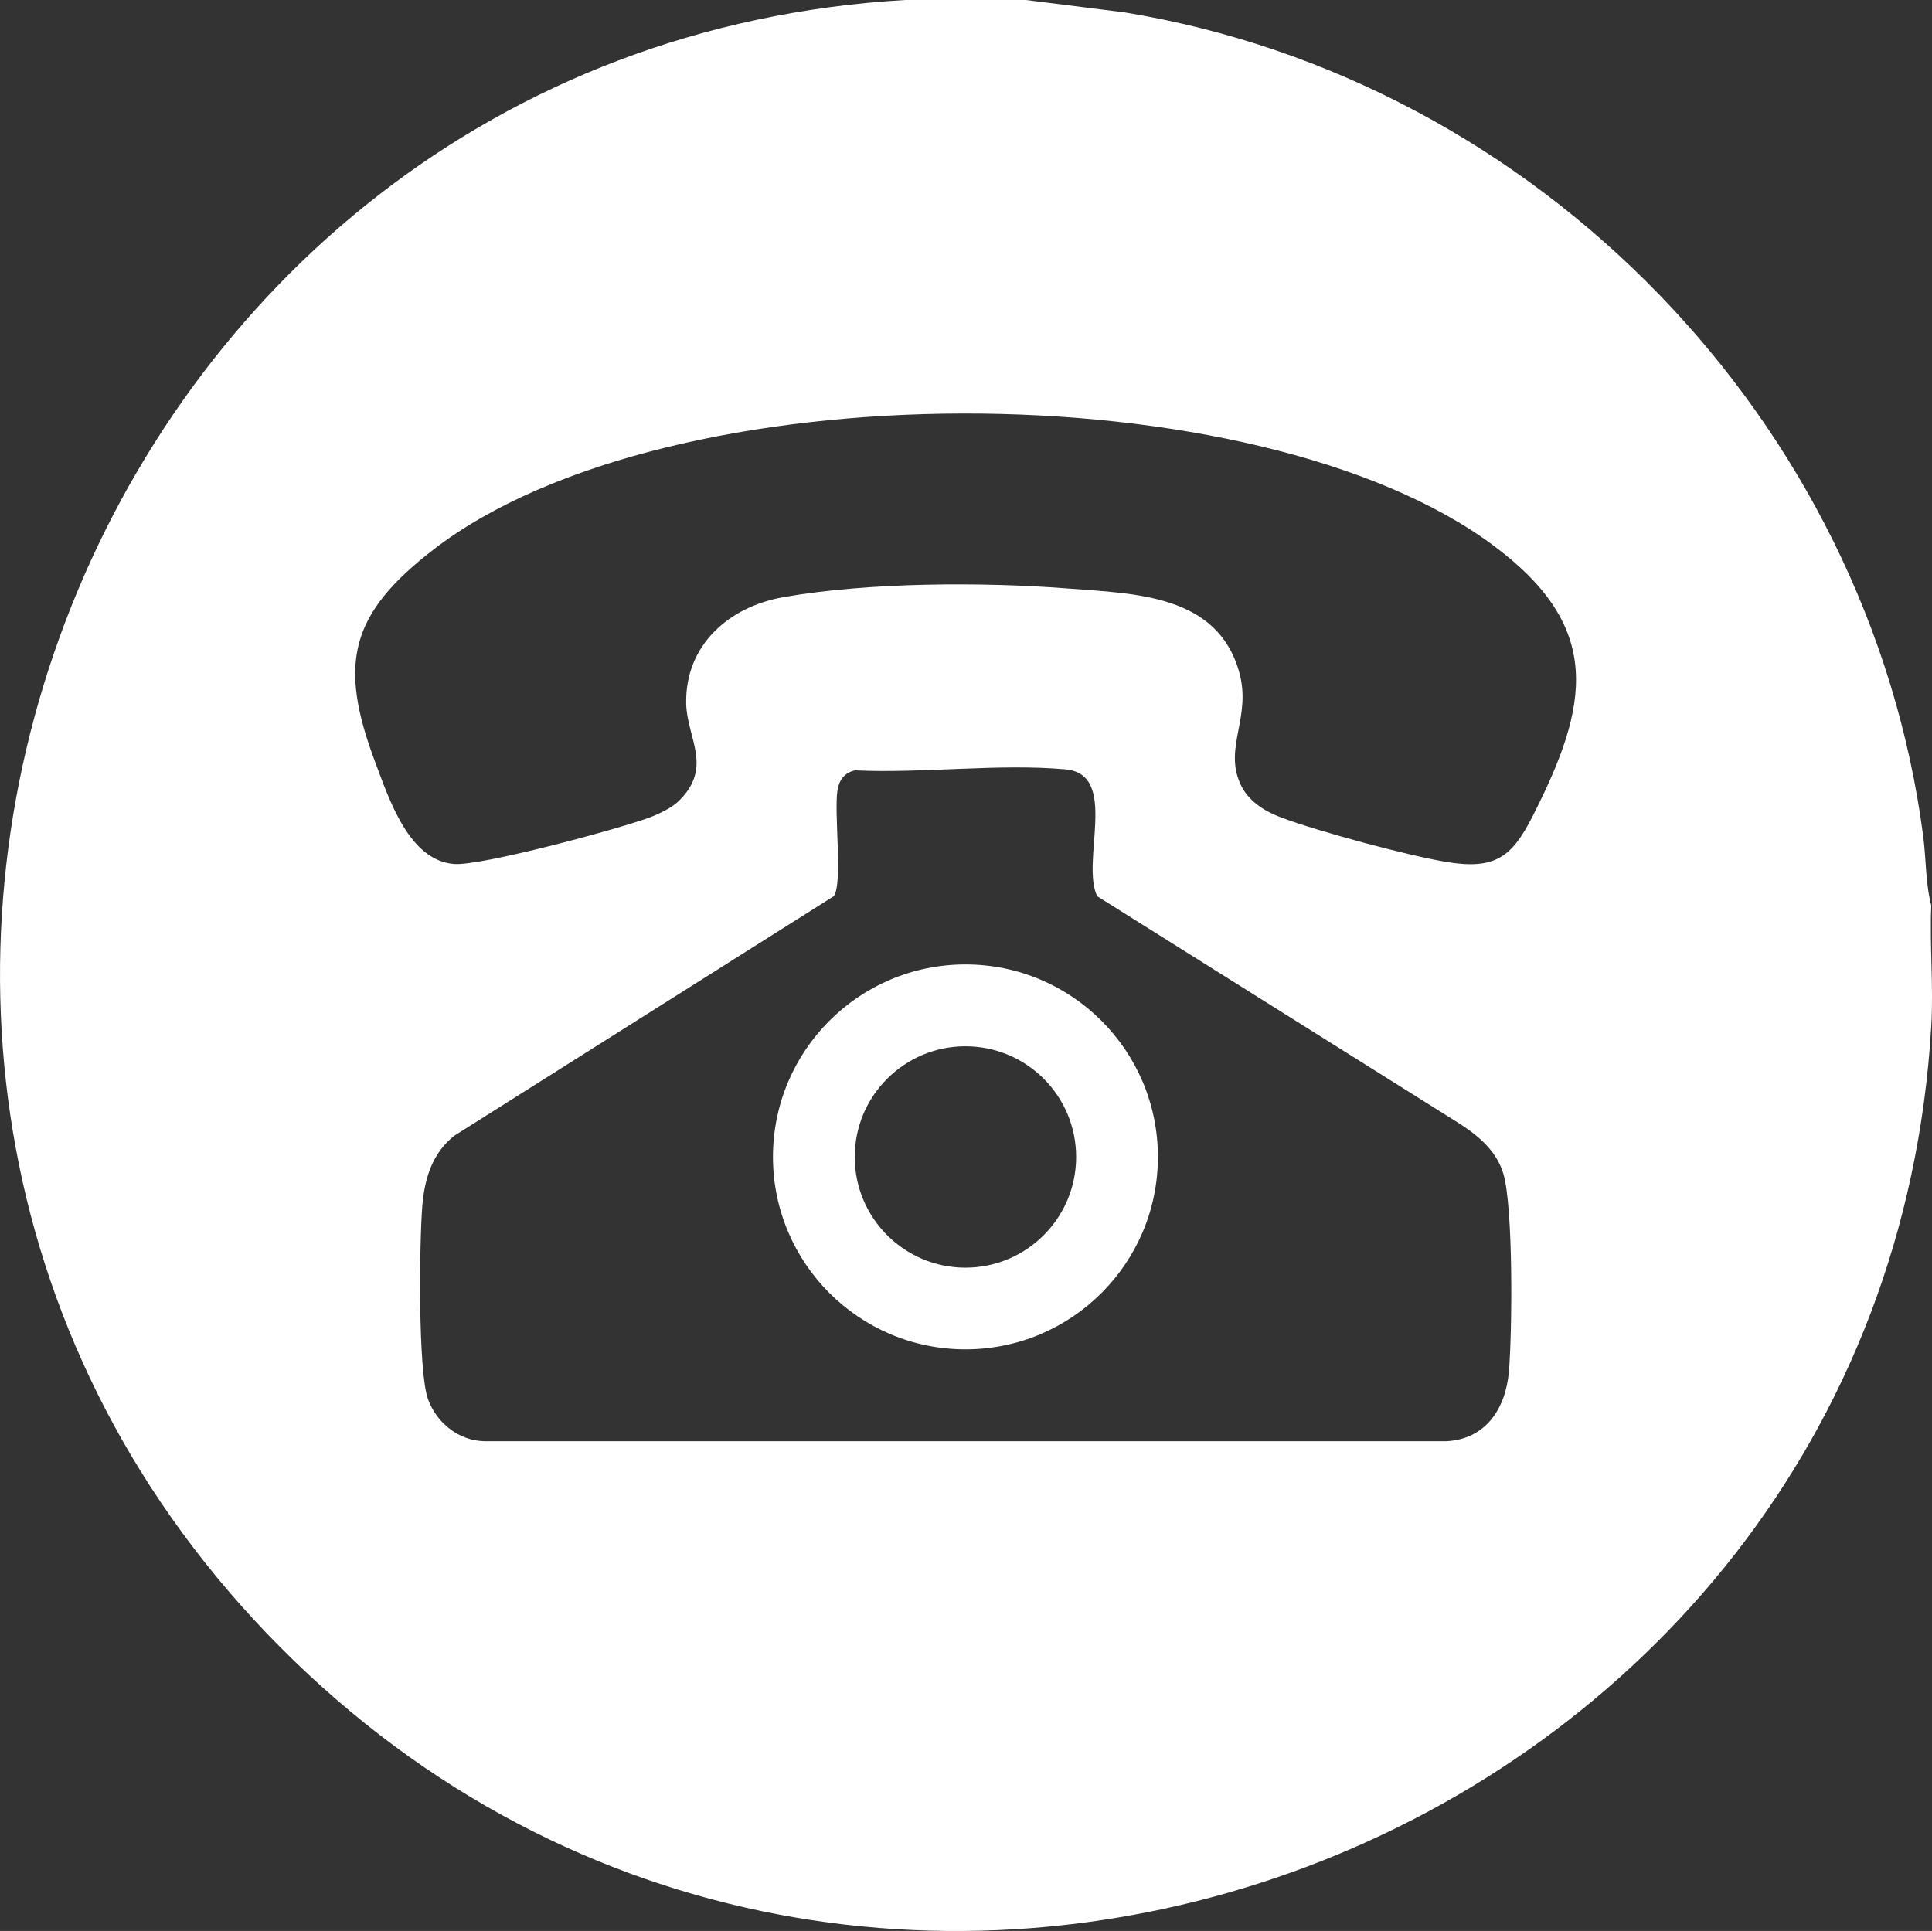
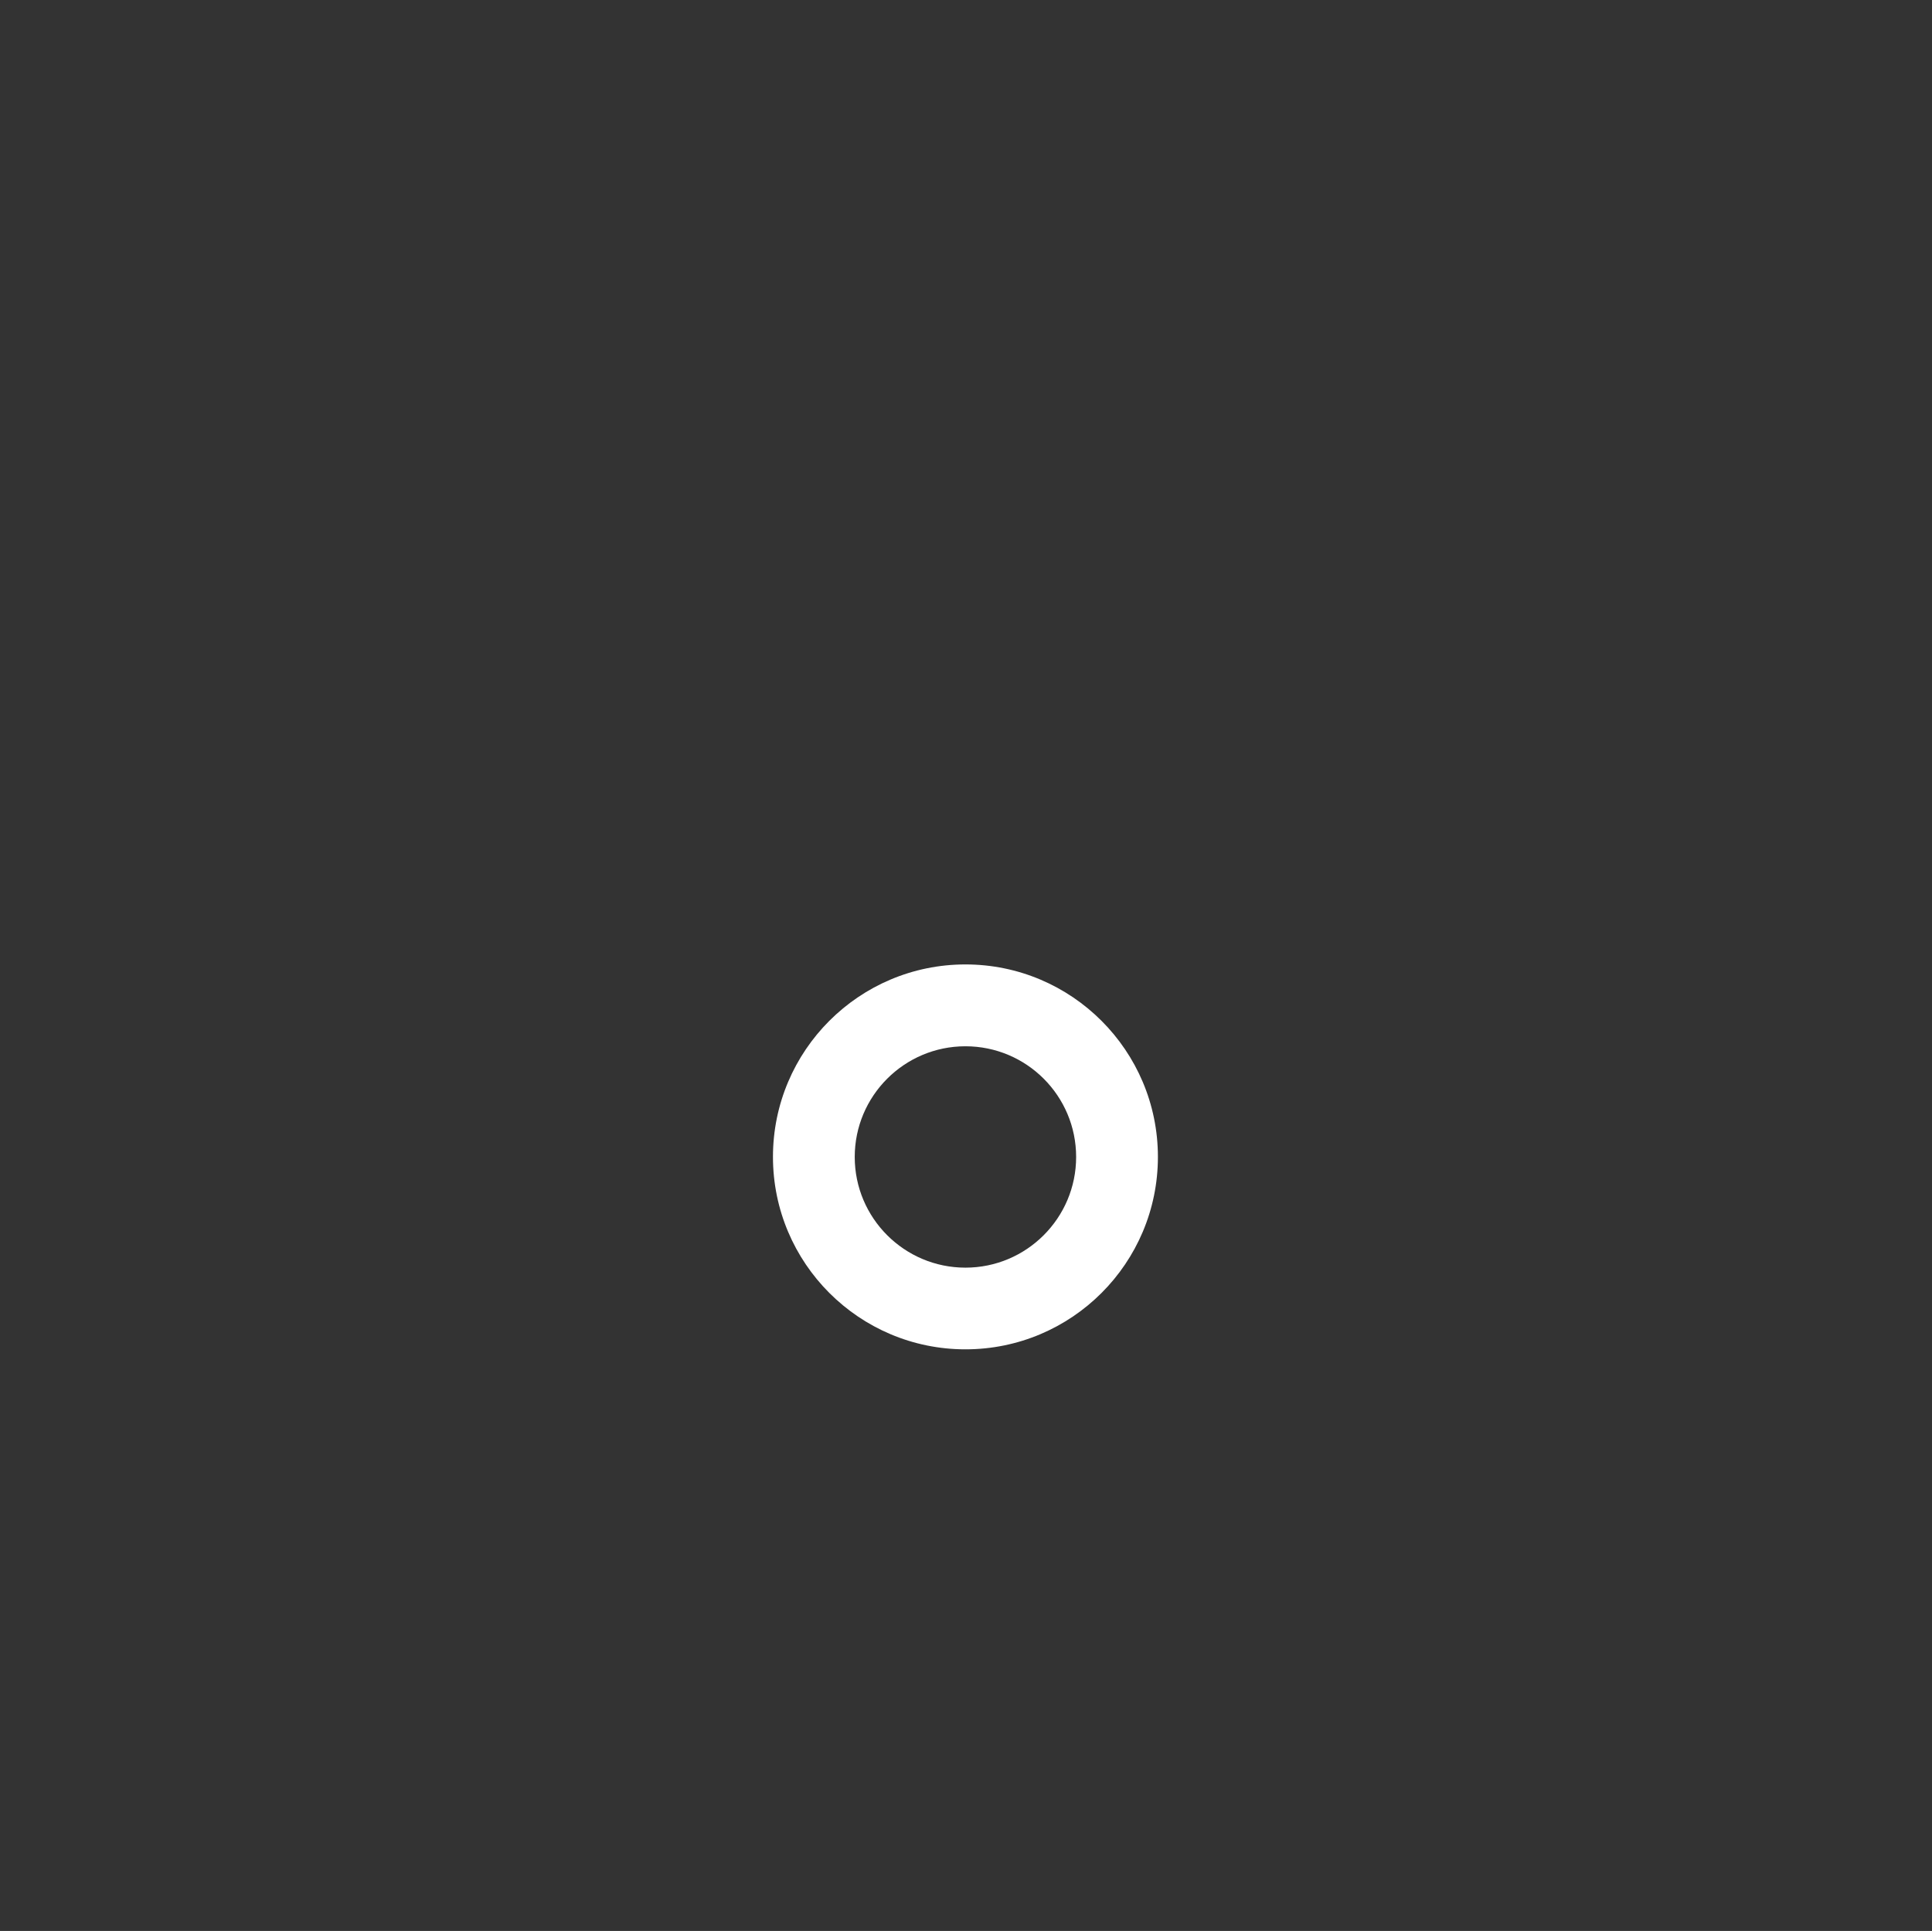
<svg xmlns="http://www.w3.org/2000/svg" viewBox="0 0 239.1 239" data-name="Layer 2" id="Layer_2">
  <rect x="0" y="0" width="239.1" height="239" fill="#333333" stroke="none" />
  <defs>
    <style>
      .cls-1 {
        fill: #fff;
      }
    </style>
  </defs>
  <g data-name="Layer 1" id="Layer_1-2">
    <g>
-       <path d="M126.95,0l12.24,1.54c51.11,8.36,92.1,50.53,98.82,101.95.37,2.81.28,5.88,1,8.57-.21,4.94.29,10.01,0,14.94-5.97,102.03-131.87,149.75-204.33,76.87C-37.59,131.2,10.29,5.95,112.01,0h14.94ZM83.84,99.29c4.54-4.24,1.16-7.88,1.08-12.23-.13-7.26,5.33-11.98,12.05-13.15,10.55-1.85,24.64-1.89,35.35-1.06,8.24.64,18.3.76,21.02,10.26,1.61,5.61-1.89,9.3.14,13.87.97,2.18,2.97,3.41,5.12,4.22,4.58,1.72,15.82,4.76,20.62,5.52,5.77.91,7.87-.64,10.38-5.55,7.11-13.91,8.9-23.48-4.79-33.66-29.34-21.81-102.07-21.88-131.11.47-10.39,8-11.86,14.12-7.28,26.32,1.74,4.62,4.18,12.2,9.78,12.64,3.36.26,20.34-4.33,24.17-5.75,1.05-.39,2.68-1.16,3.47-1.9ZM105.81,95.35c-1.32.3-1.97,1.2-2.17,2.5-.44,2.77.69,11.48-.46,13.08l-46.94,29.63c-2.72,2.13-3.69,5.29-3.97,8.63-.37,4.36-.57,20.56.71,24.02,1.07,2.91,3.8,5.11,6.97,5.17h119.09c4.88-.28,7.31-4.08,7.7-8.64.41-4.79.56-20.45-.71-24.54-.98-3.15-3.67-5.09-6.35-6.72l-43.89-27.55c-2.08-4.29,2.74-15.1-3.91-15.7-8.24-.75-17.7.52-26.07.12Z" class="cls-1" />
      <path d="M143.3,143.19c0,13.16-10.67,23.82-23.82,23.82s-23.82-10.67-23.82-23.82,10.67-23.82,23.82-23.82,23.82,10.67,23.82,23.82ZM133.18,143.2c0-7.57-6.14-13.7-13.7-13.7s-13.7,6.14-13.7,13.7,6.14,13.7,13.7,13.7,13.7-6.14,13.7-13.7Z" class="cls-1" />
    </g>
  </g>
</svg>